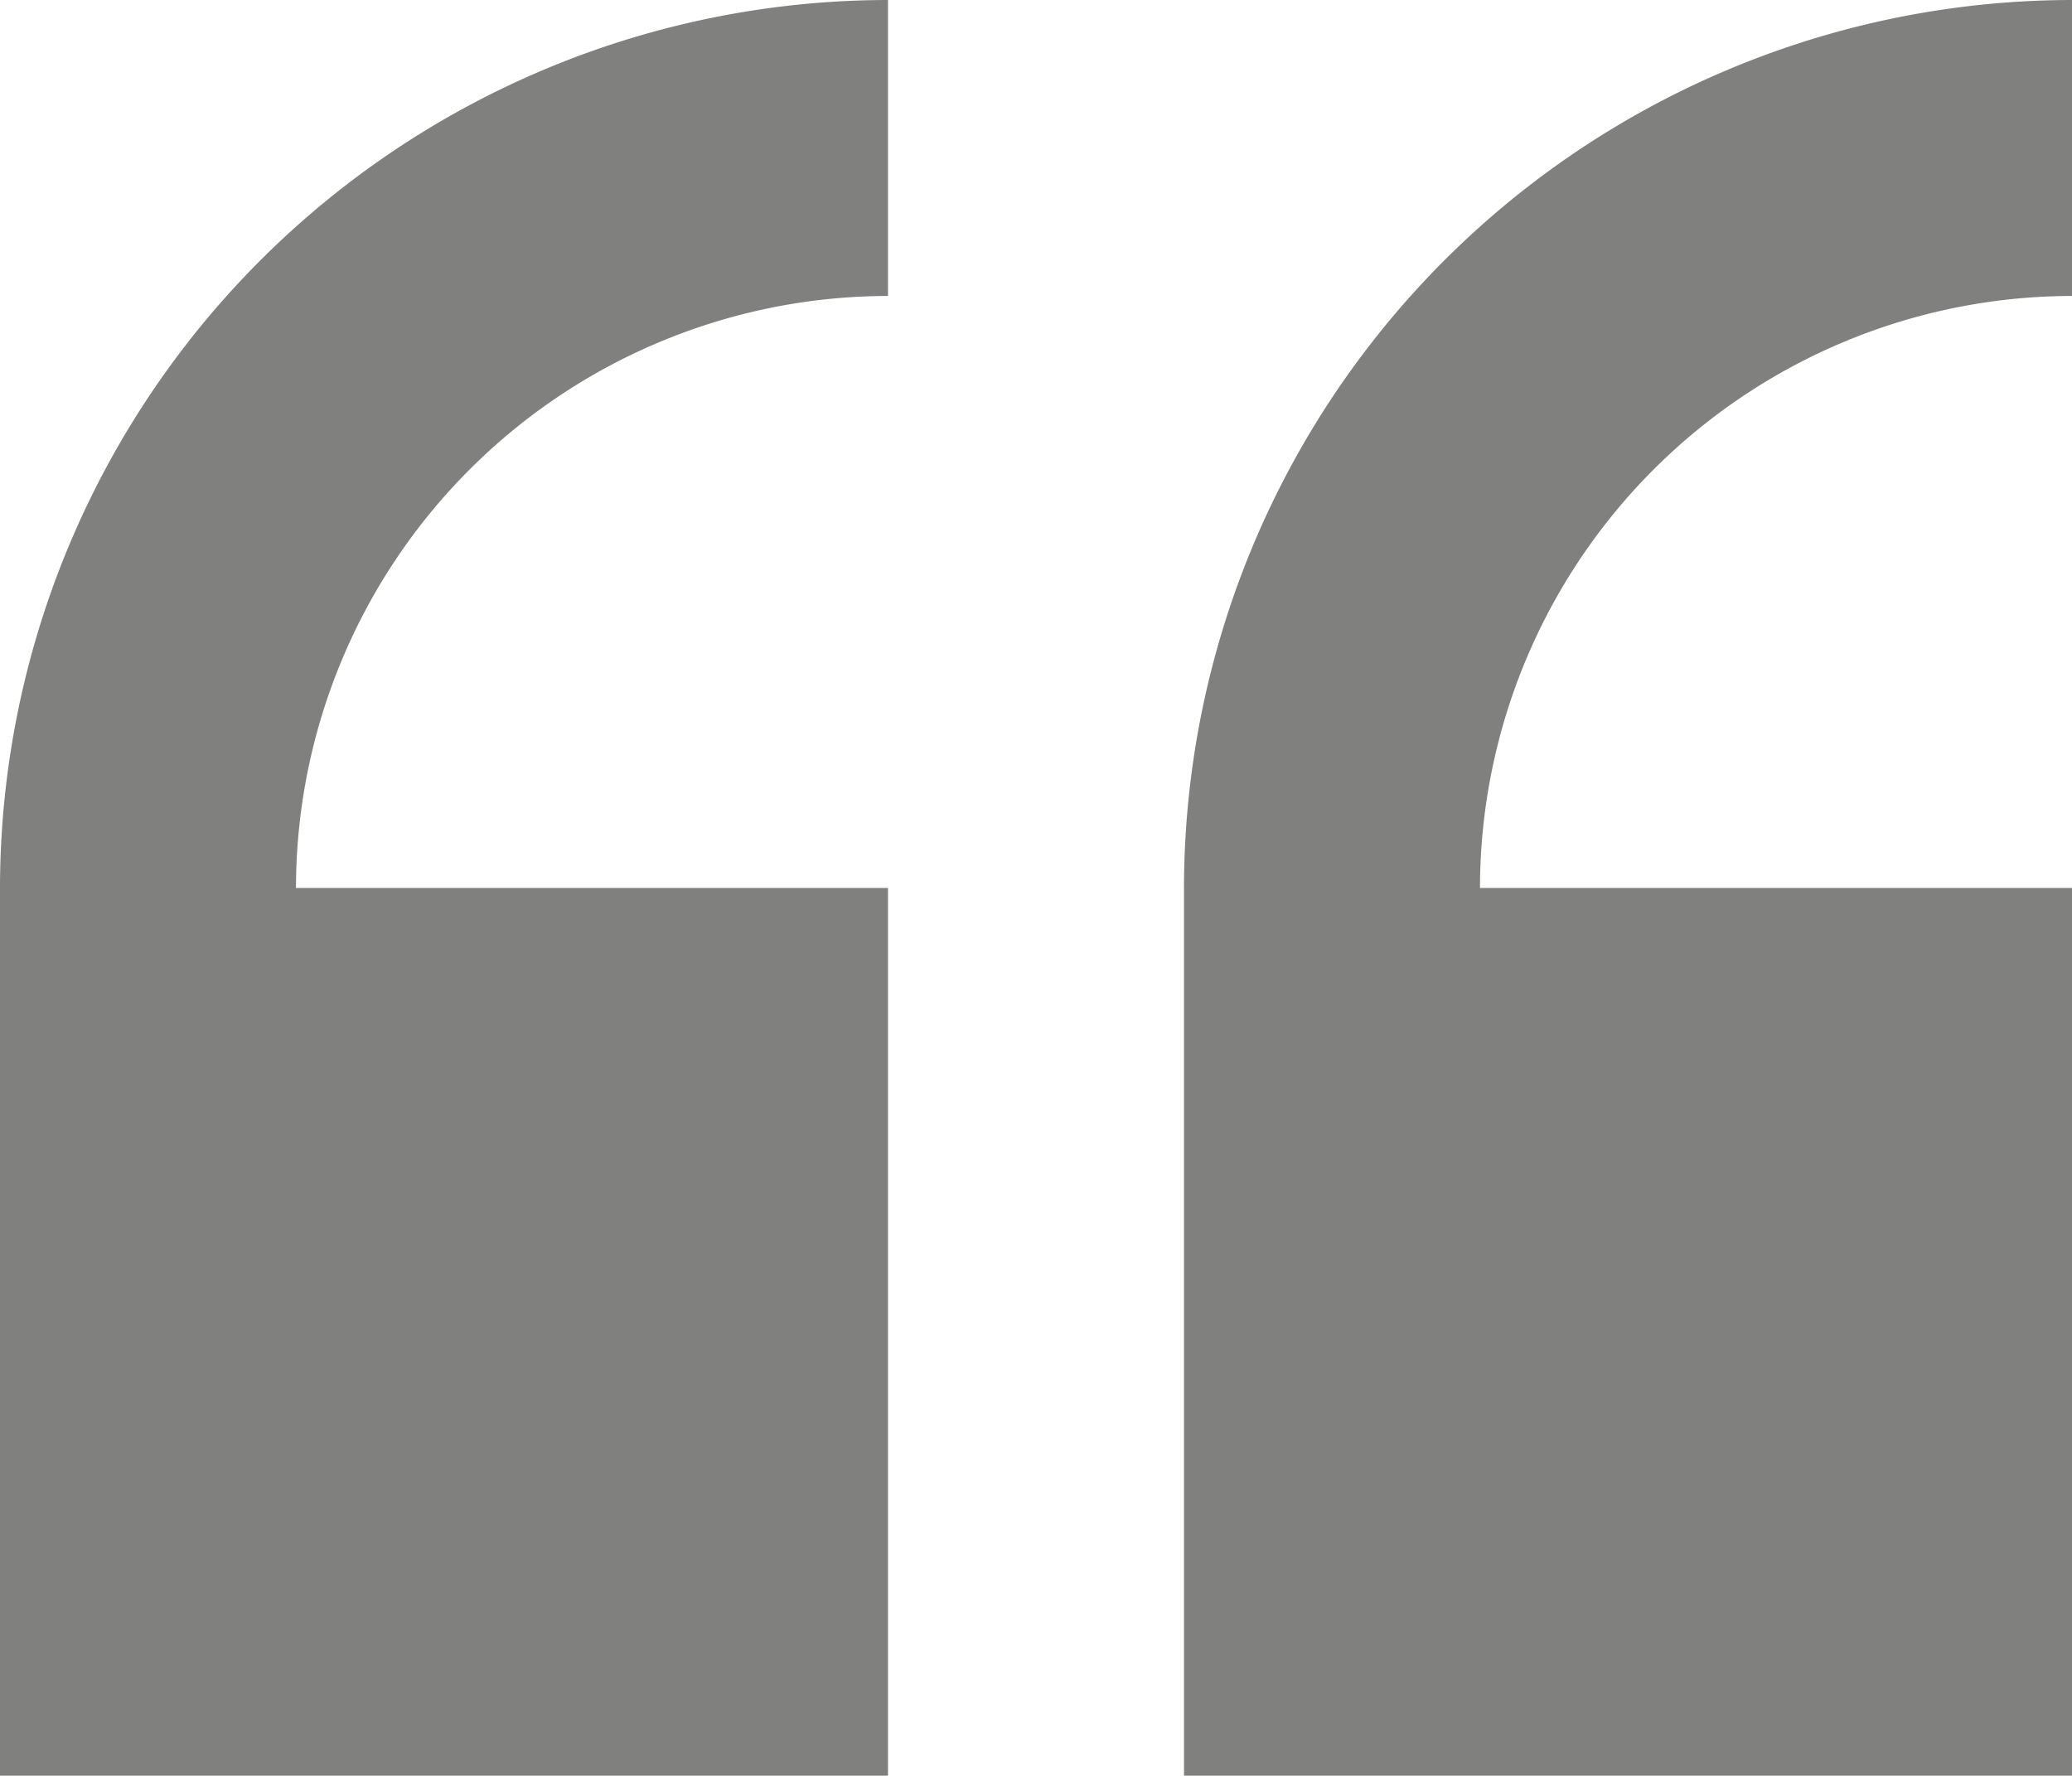
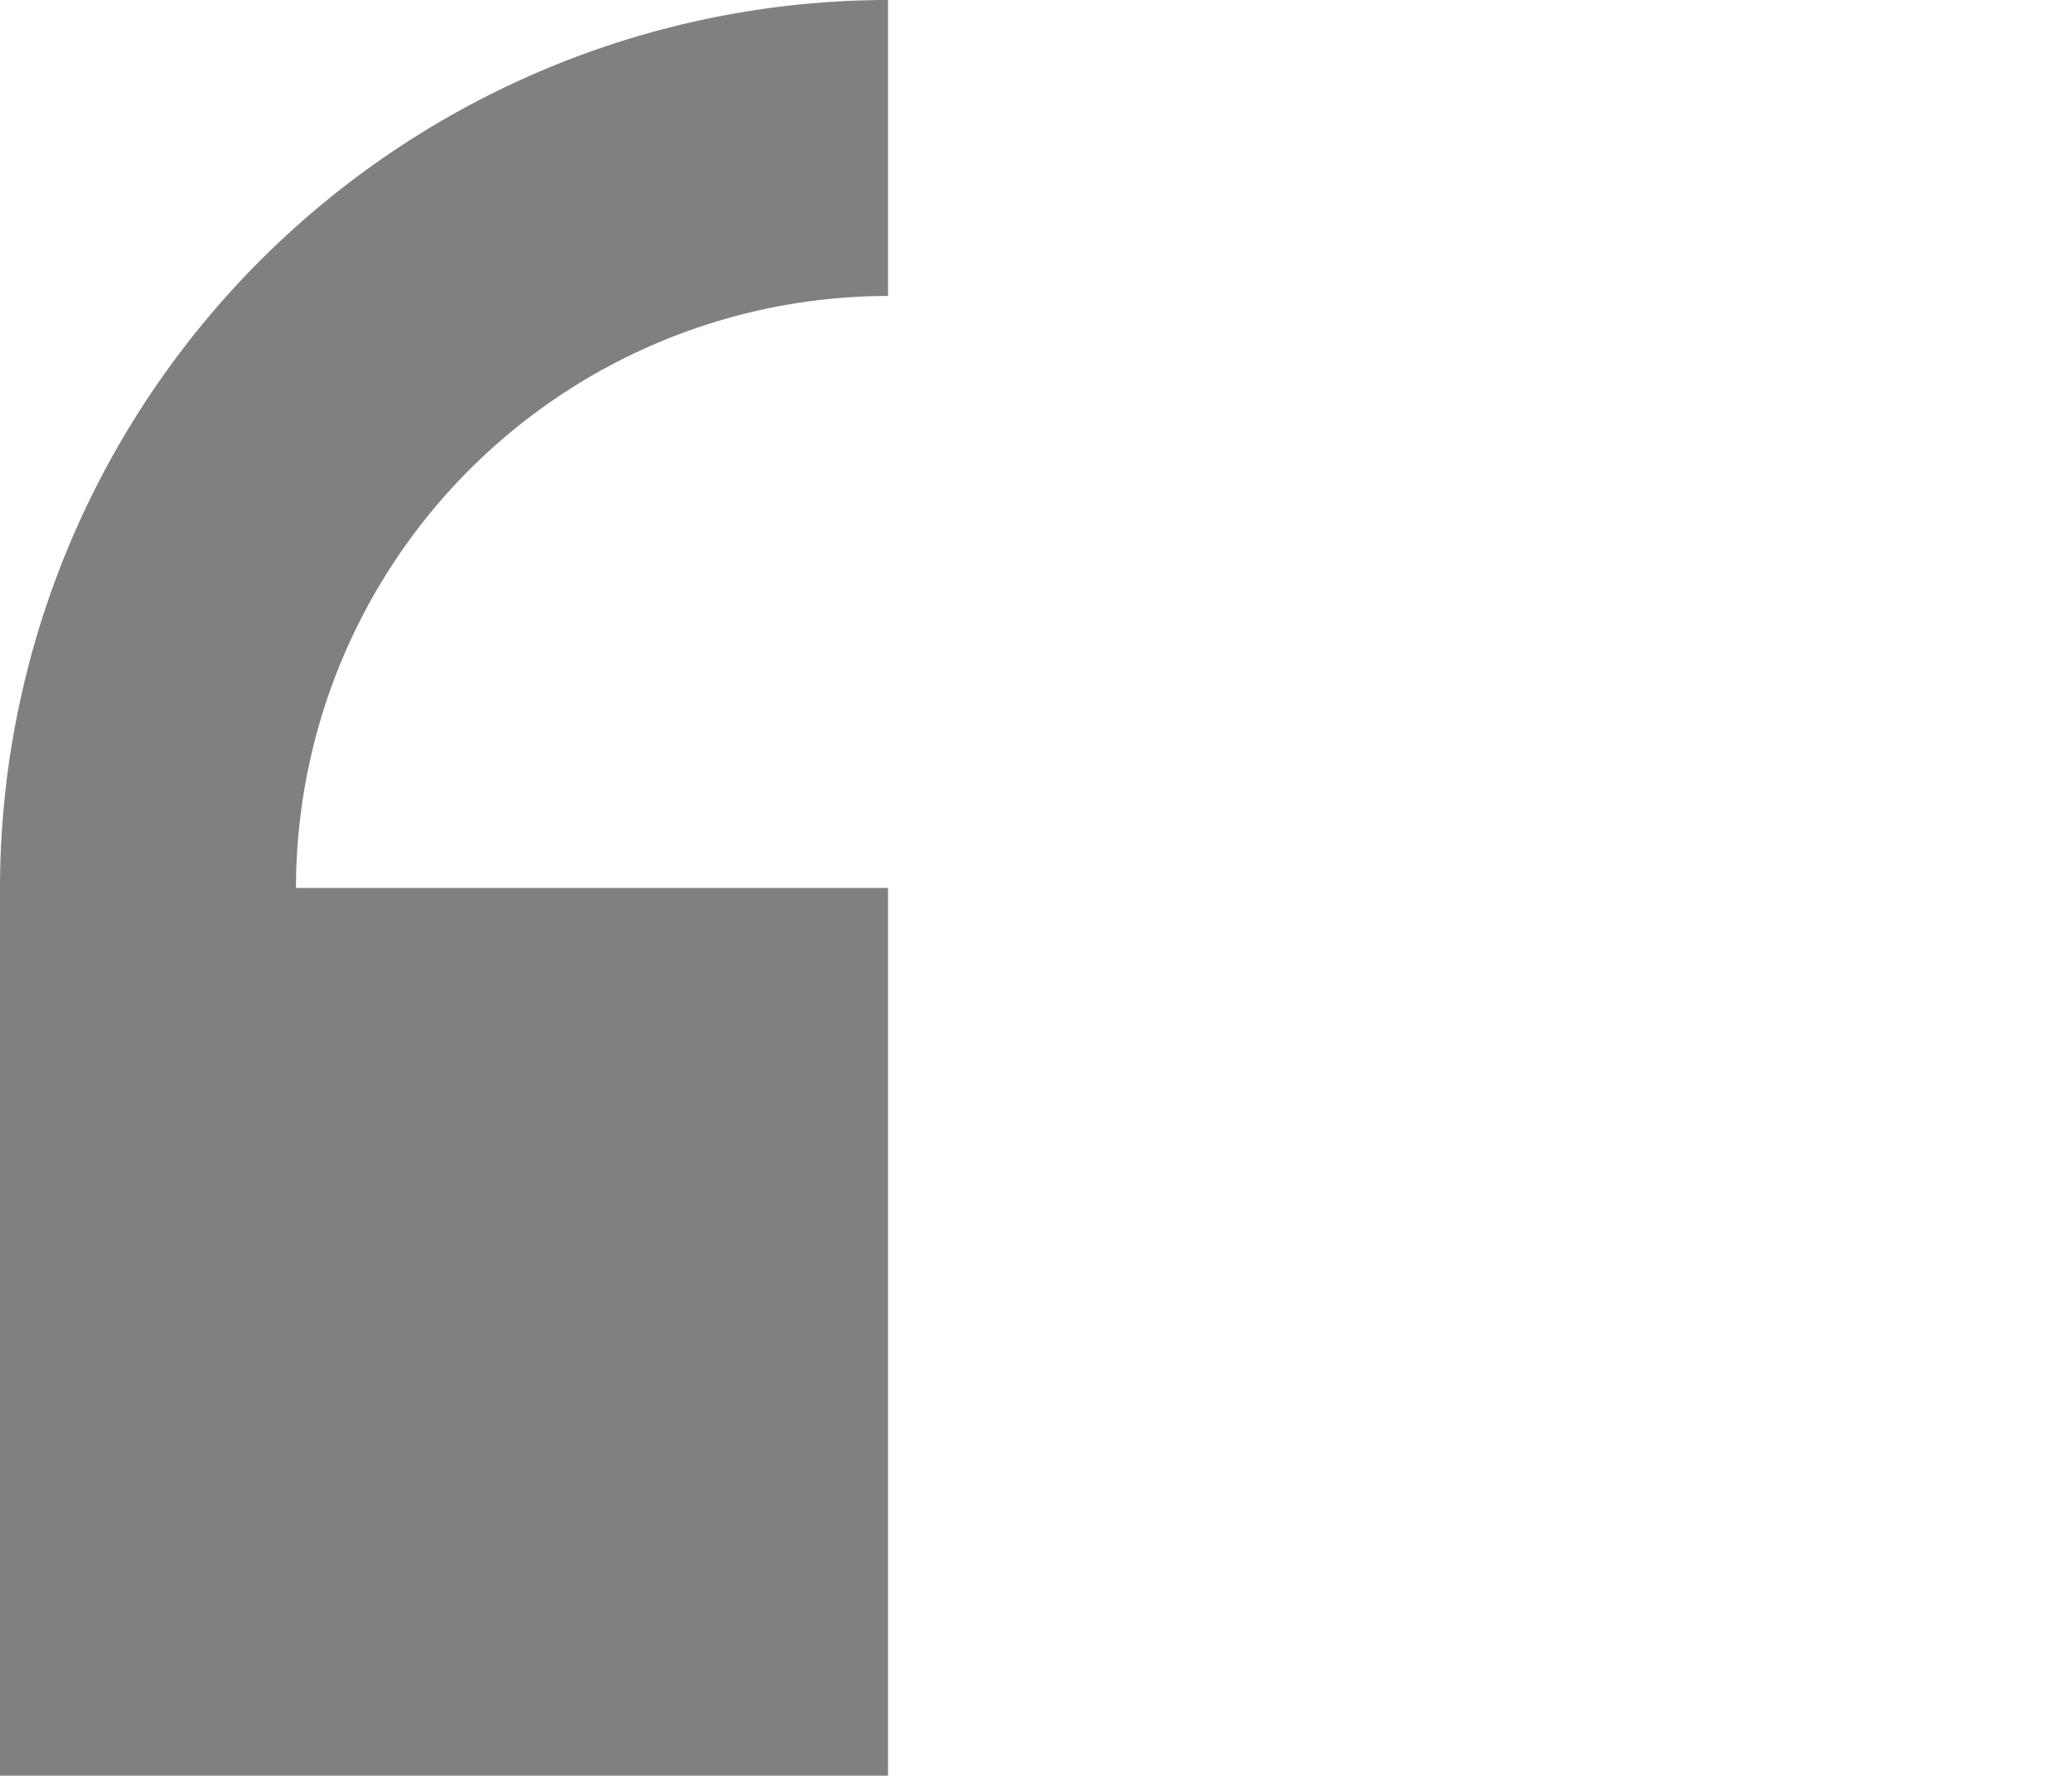
<svg xmlns="http://www.w3.org/2000/svg" width="50.248" height="43.069" viewBox="0 0 50.248 43.069">
  <g id="quote" transform="translate(0 -29.235)">
    <path id="Path_2798" data-name="Path 2798" d="M0,50.77V72.3H21.535V50.77H7.178A14.373,14.373,0,0,1,21.535,36.413V29.235A21.558,21.558,0,0,0,0,50.77Z" transform="translate(0 0)" fill="#80807e" />
-     <path id="Path_2799" data-name="Path 2799" d="M255.417,36.413V29.235A21.558,21.558,0,0,0,233.882,50.77V72.3h21.535V50.77H241.06A14.373,14.373,0,0,1,255.417,36.413Z" transform="translate(-205.169)" fill="#80807e" />
  </g>
</svg>